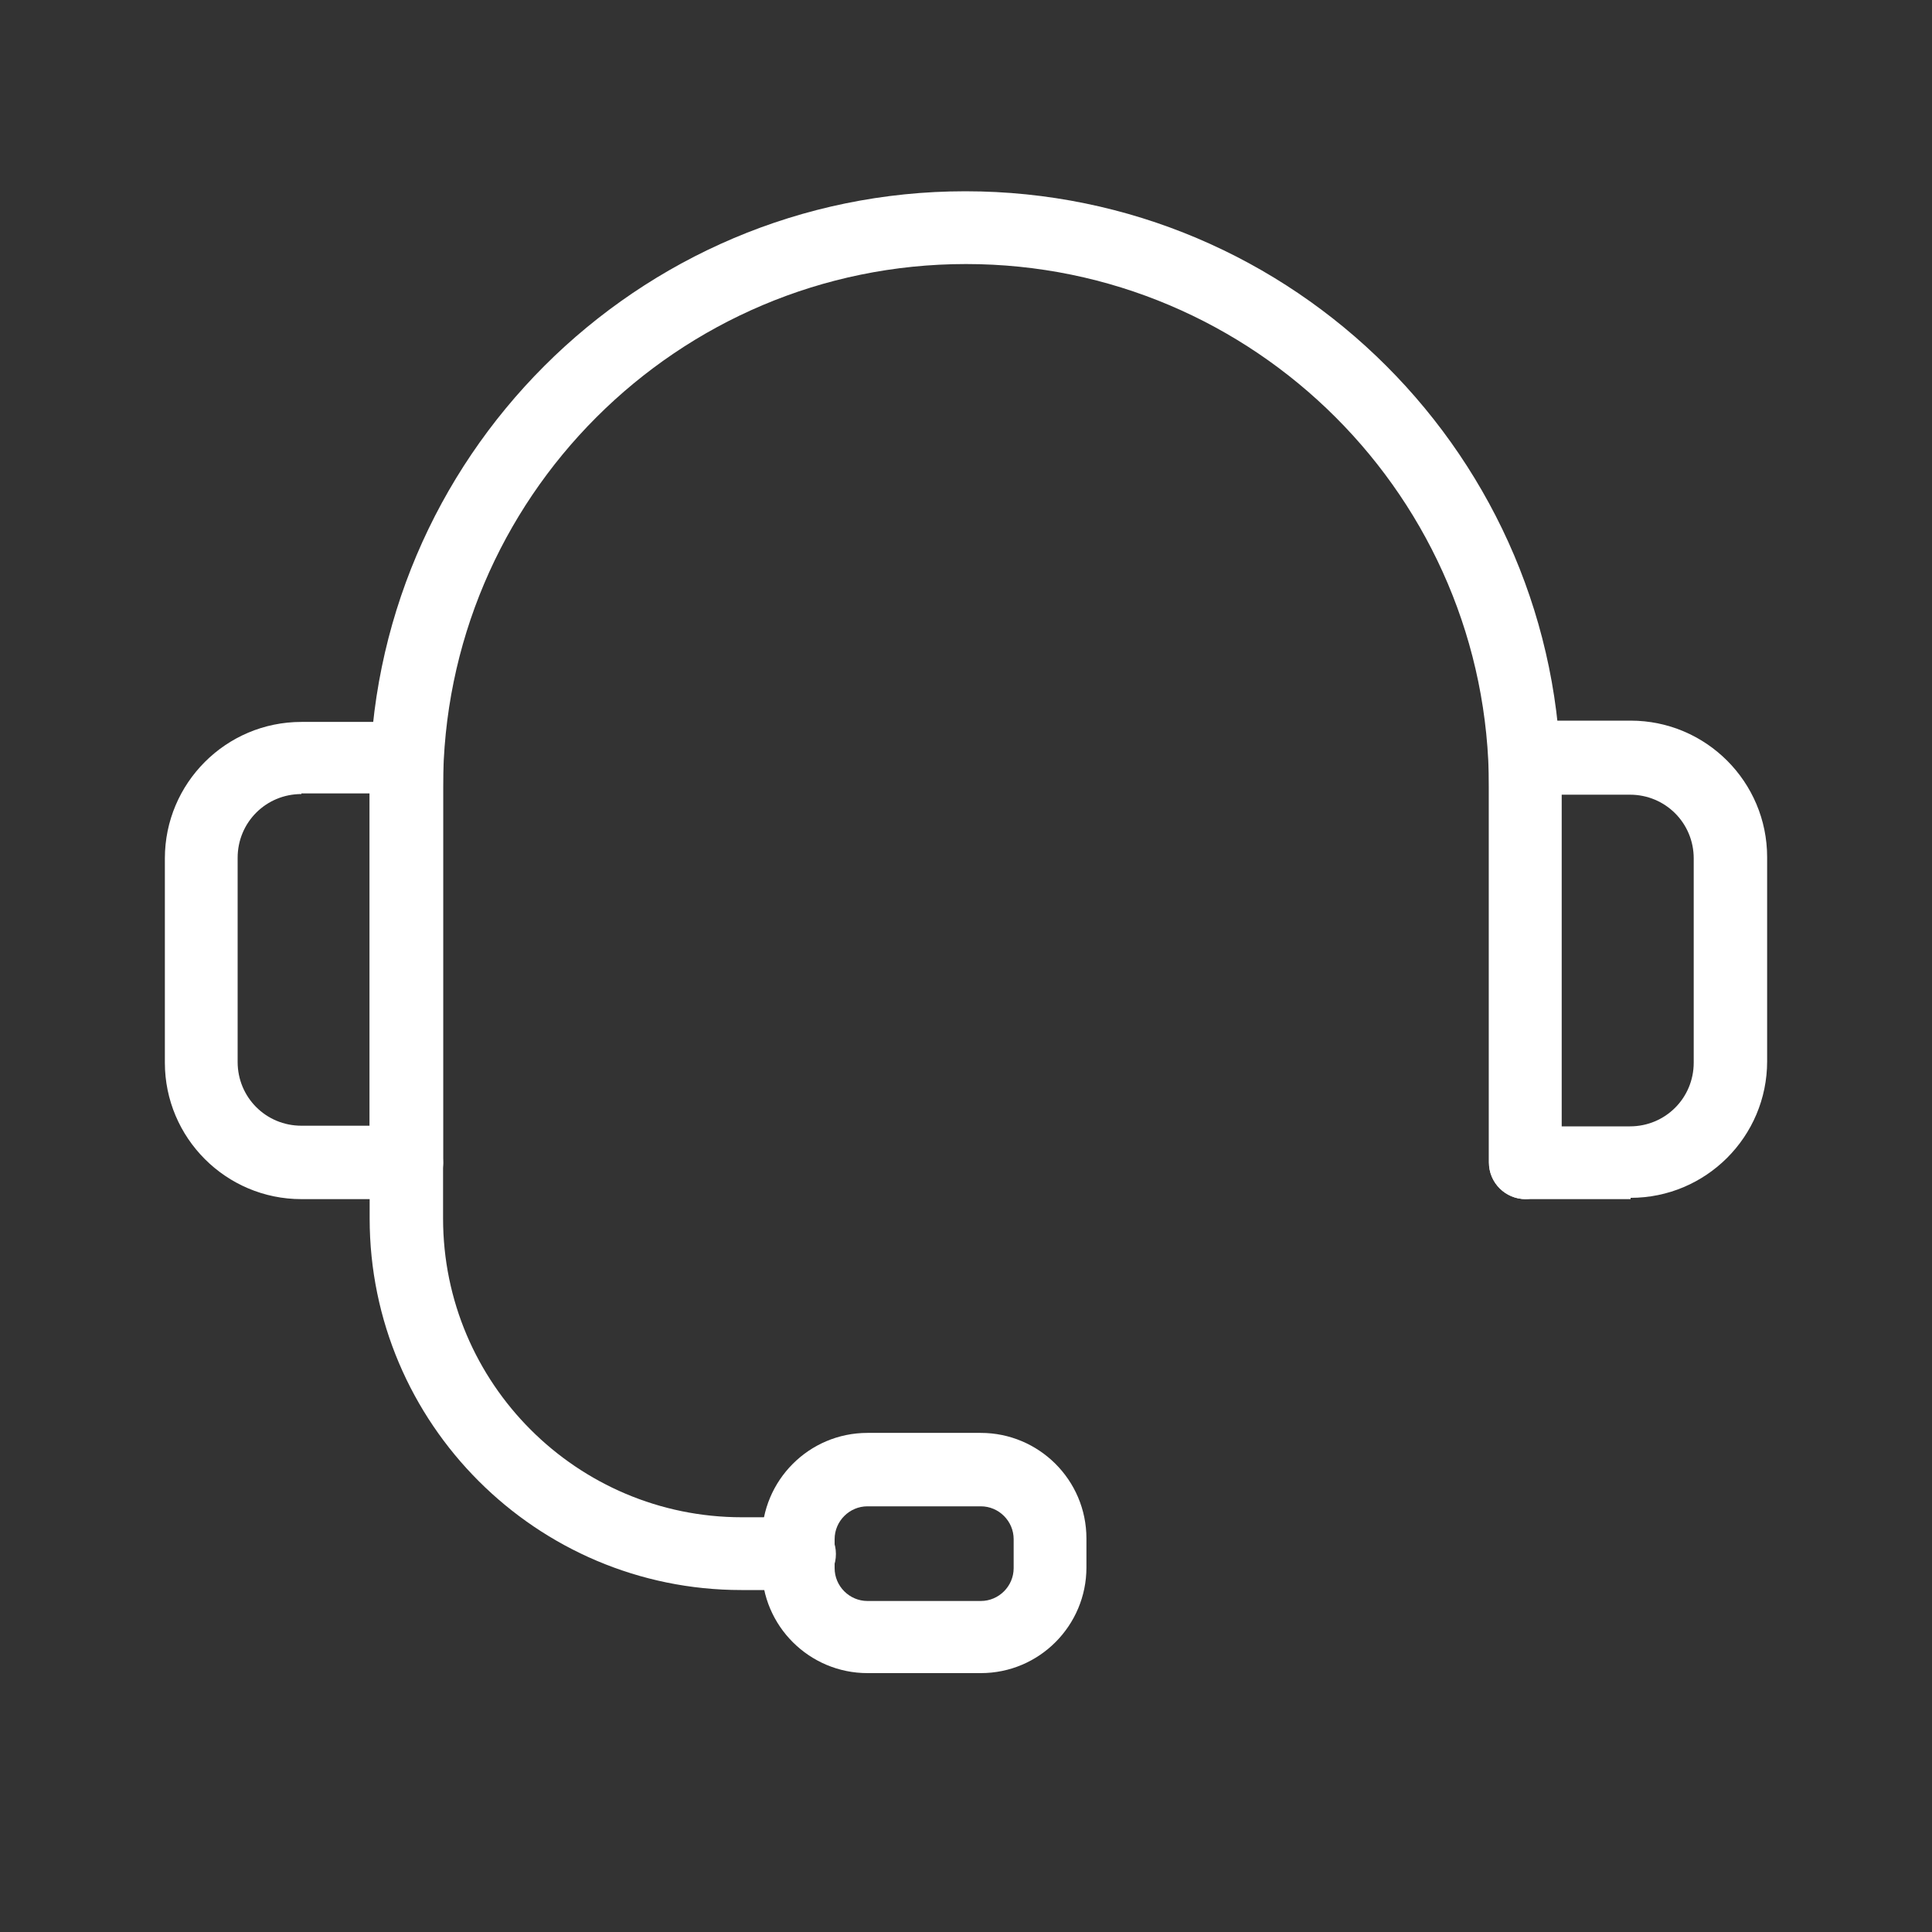
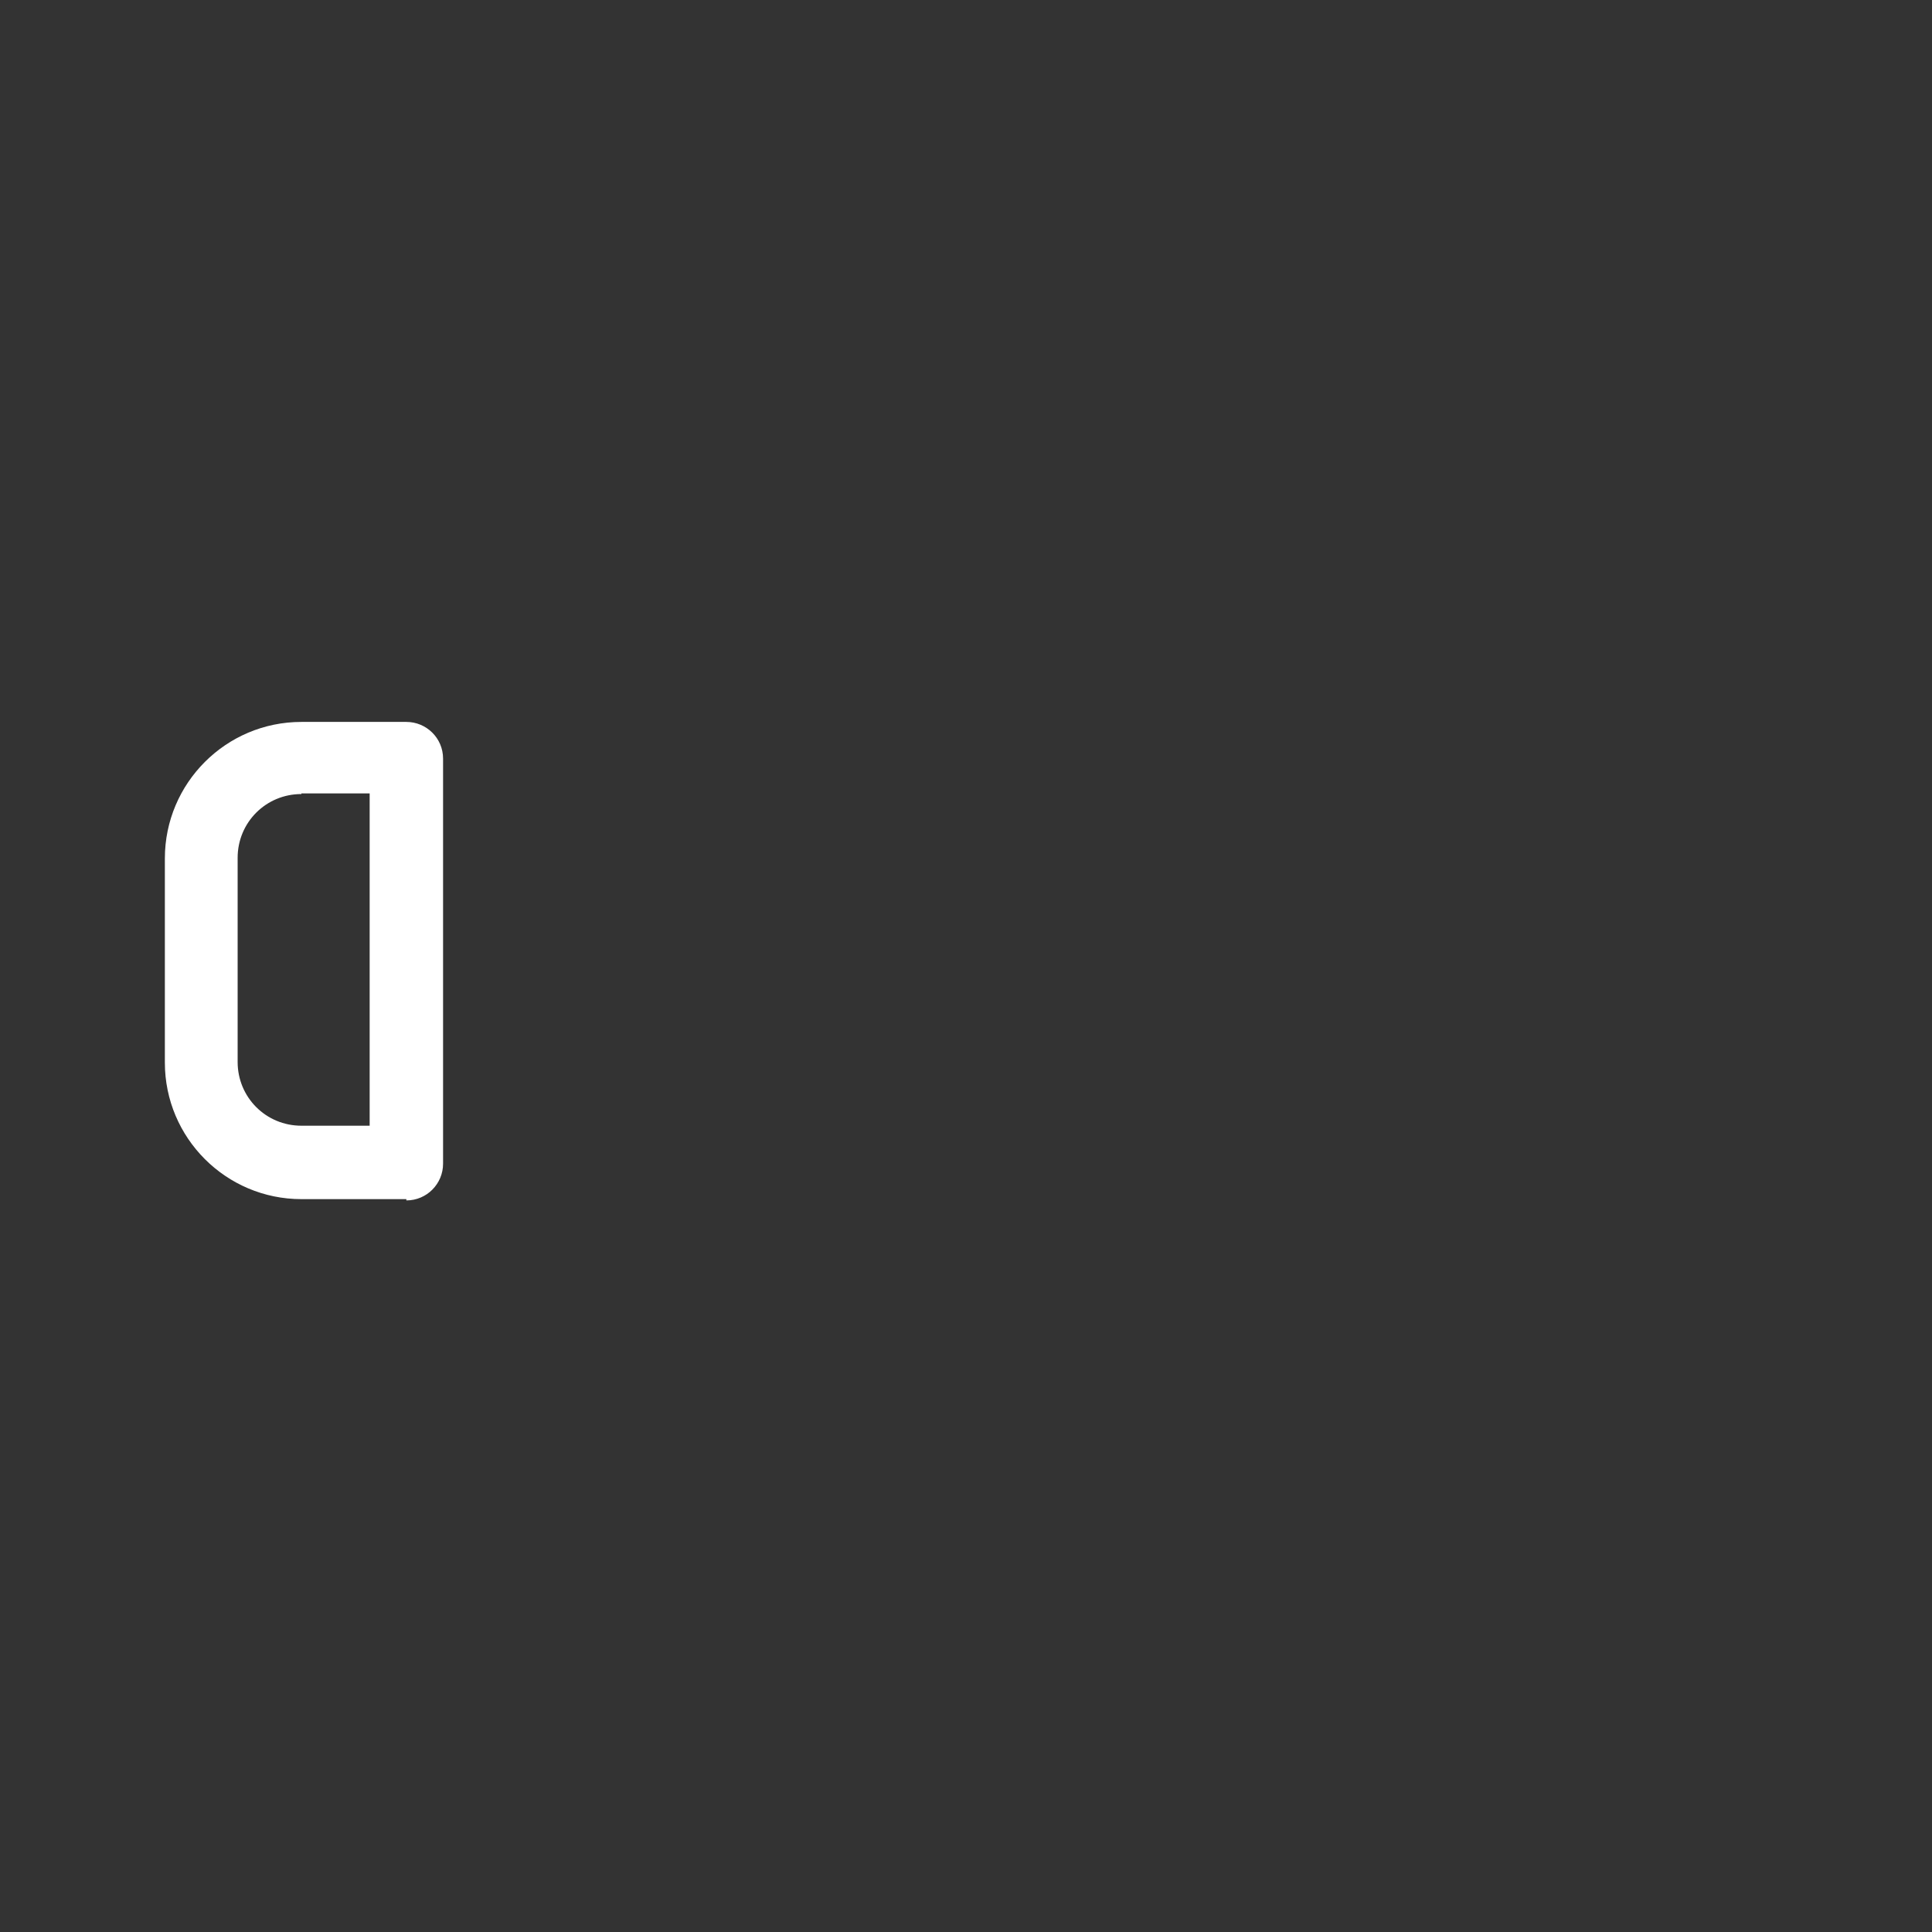
<svg xmlns="http://www.w3.org/2000/svg" id="Layer_1" version="1.1" viewBox="0 0 300 300">
  <rect x="0" y="0" width="300" height="300" fill="#333333" stroke="none" />
  <defs>
    <style>
      .st0 {
        fill: #fff;
      }
    </style>
  </defs>
-   <path class="st0" d="M236.9,186.2c-3.1,0-5.7-2.5-5.7-5.7v-58.3c0-44.8-36.4-81.2-81.2-81.2s-81.2,36.4-81.2,81.2v58.3c0,3.1-2.5,5.7-5.7,5.7s-5.7-2.5-5.7-5.7v-58.3c0-51,41.5-92.5,92.5-92.5s92.5,41.5,92.5,92.5v58.3c0,3.1-2.5,5.7-5.7,5.7h0Z" />
  <path class="st0" d="M63.1,186.2h-16.3c-11.7,0-21.2-9.5-21.2-21.2v-31.7c0-11.7,9.5-21.2,21.2-21.2h16.3c3.1,0,5.7,2.5,5.7,5.7v62.9c0,3.1-2.5,5.7-5.7,5.7h0ZM46.8,123.3c-5.5,0-9.9,4.4-9.9,9.9v31.7c0,5.5,4.4,9.9,9.9,9.9h10.6v-51.6h-10.6Z" />
-   <path class="st0" d="M253.2,186.2h-16.3c-3.1,0-5.7-2.5-5.7-5.7v-62.9c0-3.1,2.5-5.7,5.7-5.7h16.3c11.7,0,21.2,9.5,21.2,21.2v31.7c0,11.7-9.5,21.2-21.2,21.2h0ZM242.5,174.9h10.6c5.5,0,9.9-4.4,9.9-9.9v-31.7c0-5.5-4.4-9.9-9.9-9.9h-10.6v51.6h0Z" />
-   <path class="st0" d="M124,246.9h-8.9c-31.8,0-57.7-25.9-57.7-57.7v-8.6c0-3.1,2.5-5.7,5.7-5.7s5.7,2.5,5.7,5.7v8.6c0,25.6,20.8,46.4,46.4,46.4h8.9c3.1,0,5.7,2.5,5.7,5.7s-2.5,5.7-5.7,5.7Z" />
-   <path class="st0" d="M152.3,259.8h-17.6c-9,0-16.4-7.3-16.4-16.4v-4.5c0-9,7.3-16.4,16.4-16.4h17.6c9,0,16.4,7.3,16.4,16.4v4.5c0,9-7.3,16.4-16.4,16.4ZM134.7,233.9c-2.8,0-5.1,2.3-5.1,5.1v4.5c0,2.8,2.3,5.1,5.1,5.1h17.6c2.8,0,5.1-2.3,5.1-5.1v-4.5c0-2.8-2.3-5.1-5.1-5.1h-17.6Z" />
</svg>